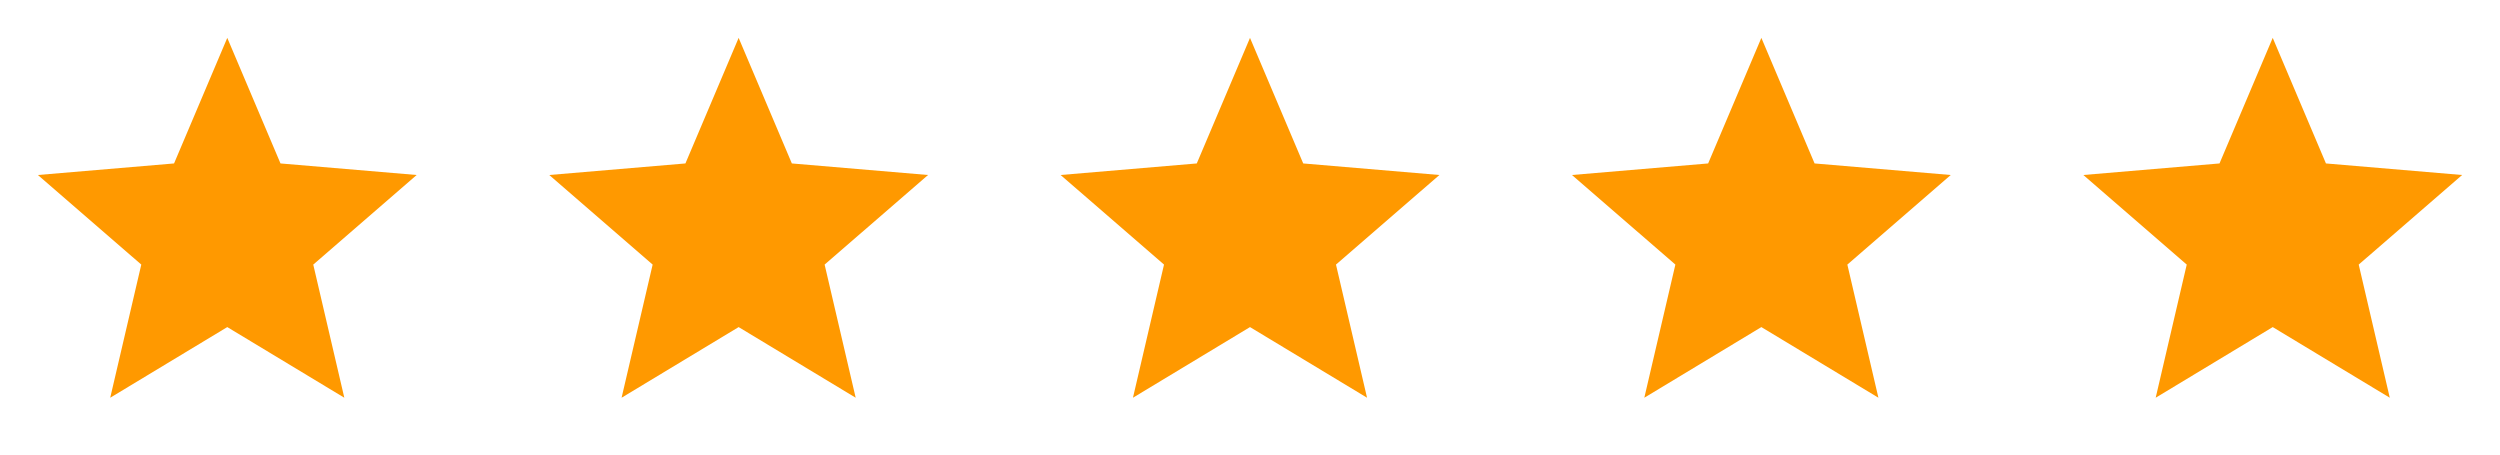
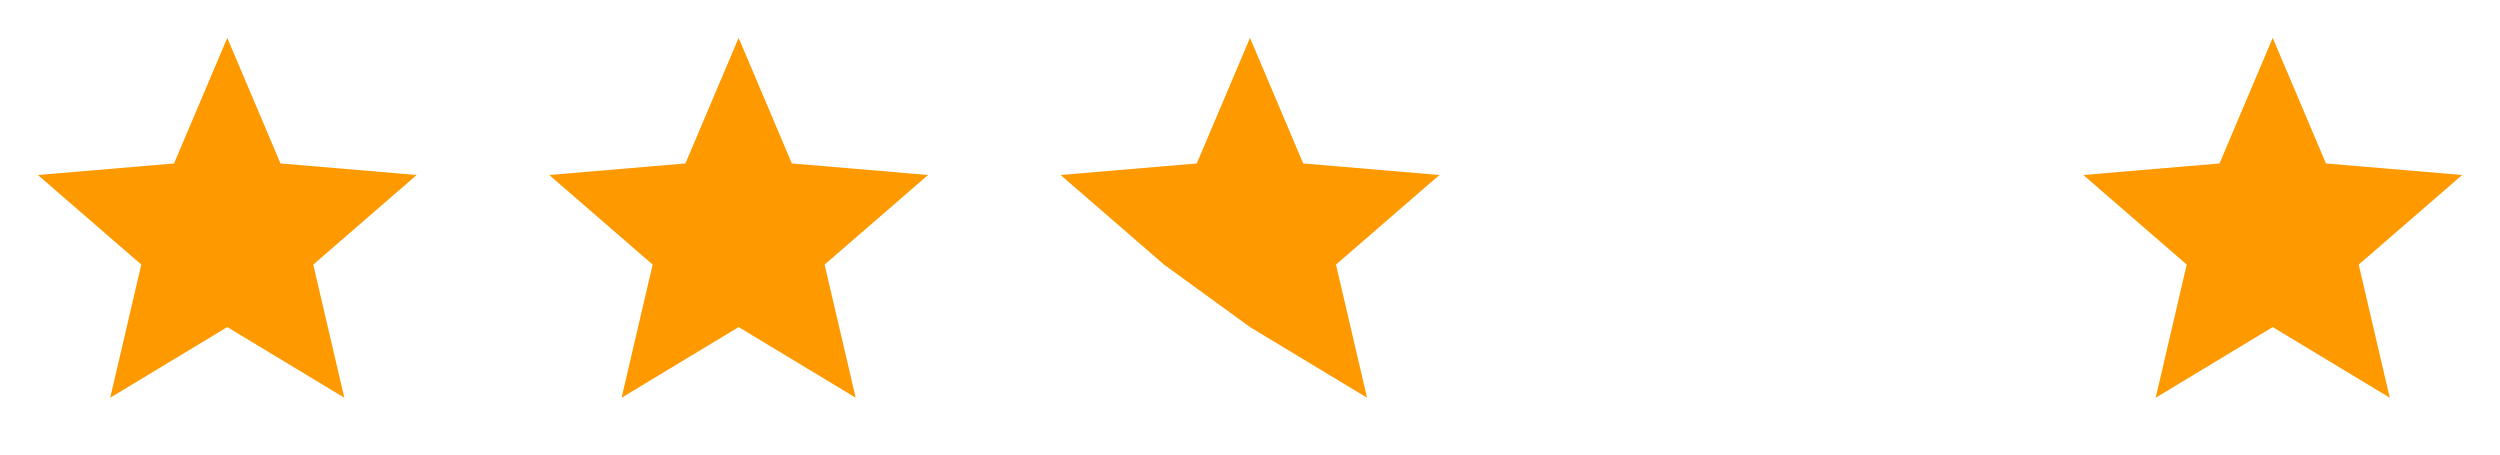
<svg xmlns="http://www.w3.org/2000/svg" width="132" height="24" viewBox="0 0 132 24" fill="none">
  <path d="M12 17.27L18.18 21L16.54 13.97L22 9.24L14.81 8.63L12 2L9.19 8.63L2 9.24L7.46 13.97L5.82 21L12 17.27Z" fill="#FF9900" />
  <path d="M39 17.27L45.18 21L43.54 13.97L49 9.24L41.81 8.63L39 2L36.19 8.63L29 9.24L34.46 13.97L32.82 21L39 17.27Z" fill="#FF9900" />
-   <path d="M66 17.27L72.18 21L70.54 13.97L76 9.24L68.81 8.63L66 2L63.19 8.63L56 9.24L61.46 13.97L59.82 21L66 17.27Z" fill="#FF9900" />
-   <path d="M93 17.27L99.18 21L97.54 13.97L103 9.24L95.81 8.63L93 2L90.19 8.63L83 9.24L88.46 13.97L86.82 21L93 17.27Z" fill="#FF9900" />
+   <path d="M66 17.27L72.18 21L70.54 13.97L76 9.24L68.81 8.63L66 2L63.19 8.63L56 9.24L61.46 13.97L66 17.27Z" fill="#FF9900" />
  <path d="M120 17.27L126.18 21L124.54 13.97L130 9.24L122.81 8.63L120 2L117.19 8.63L110 9.24L115.46 13.97L113.82 21L120 17.27Z" fill="#FF9900" />
</svg>